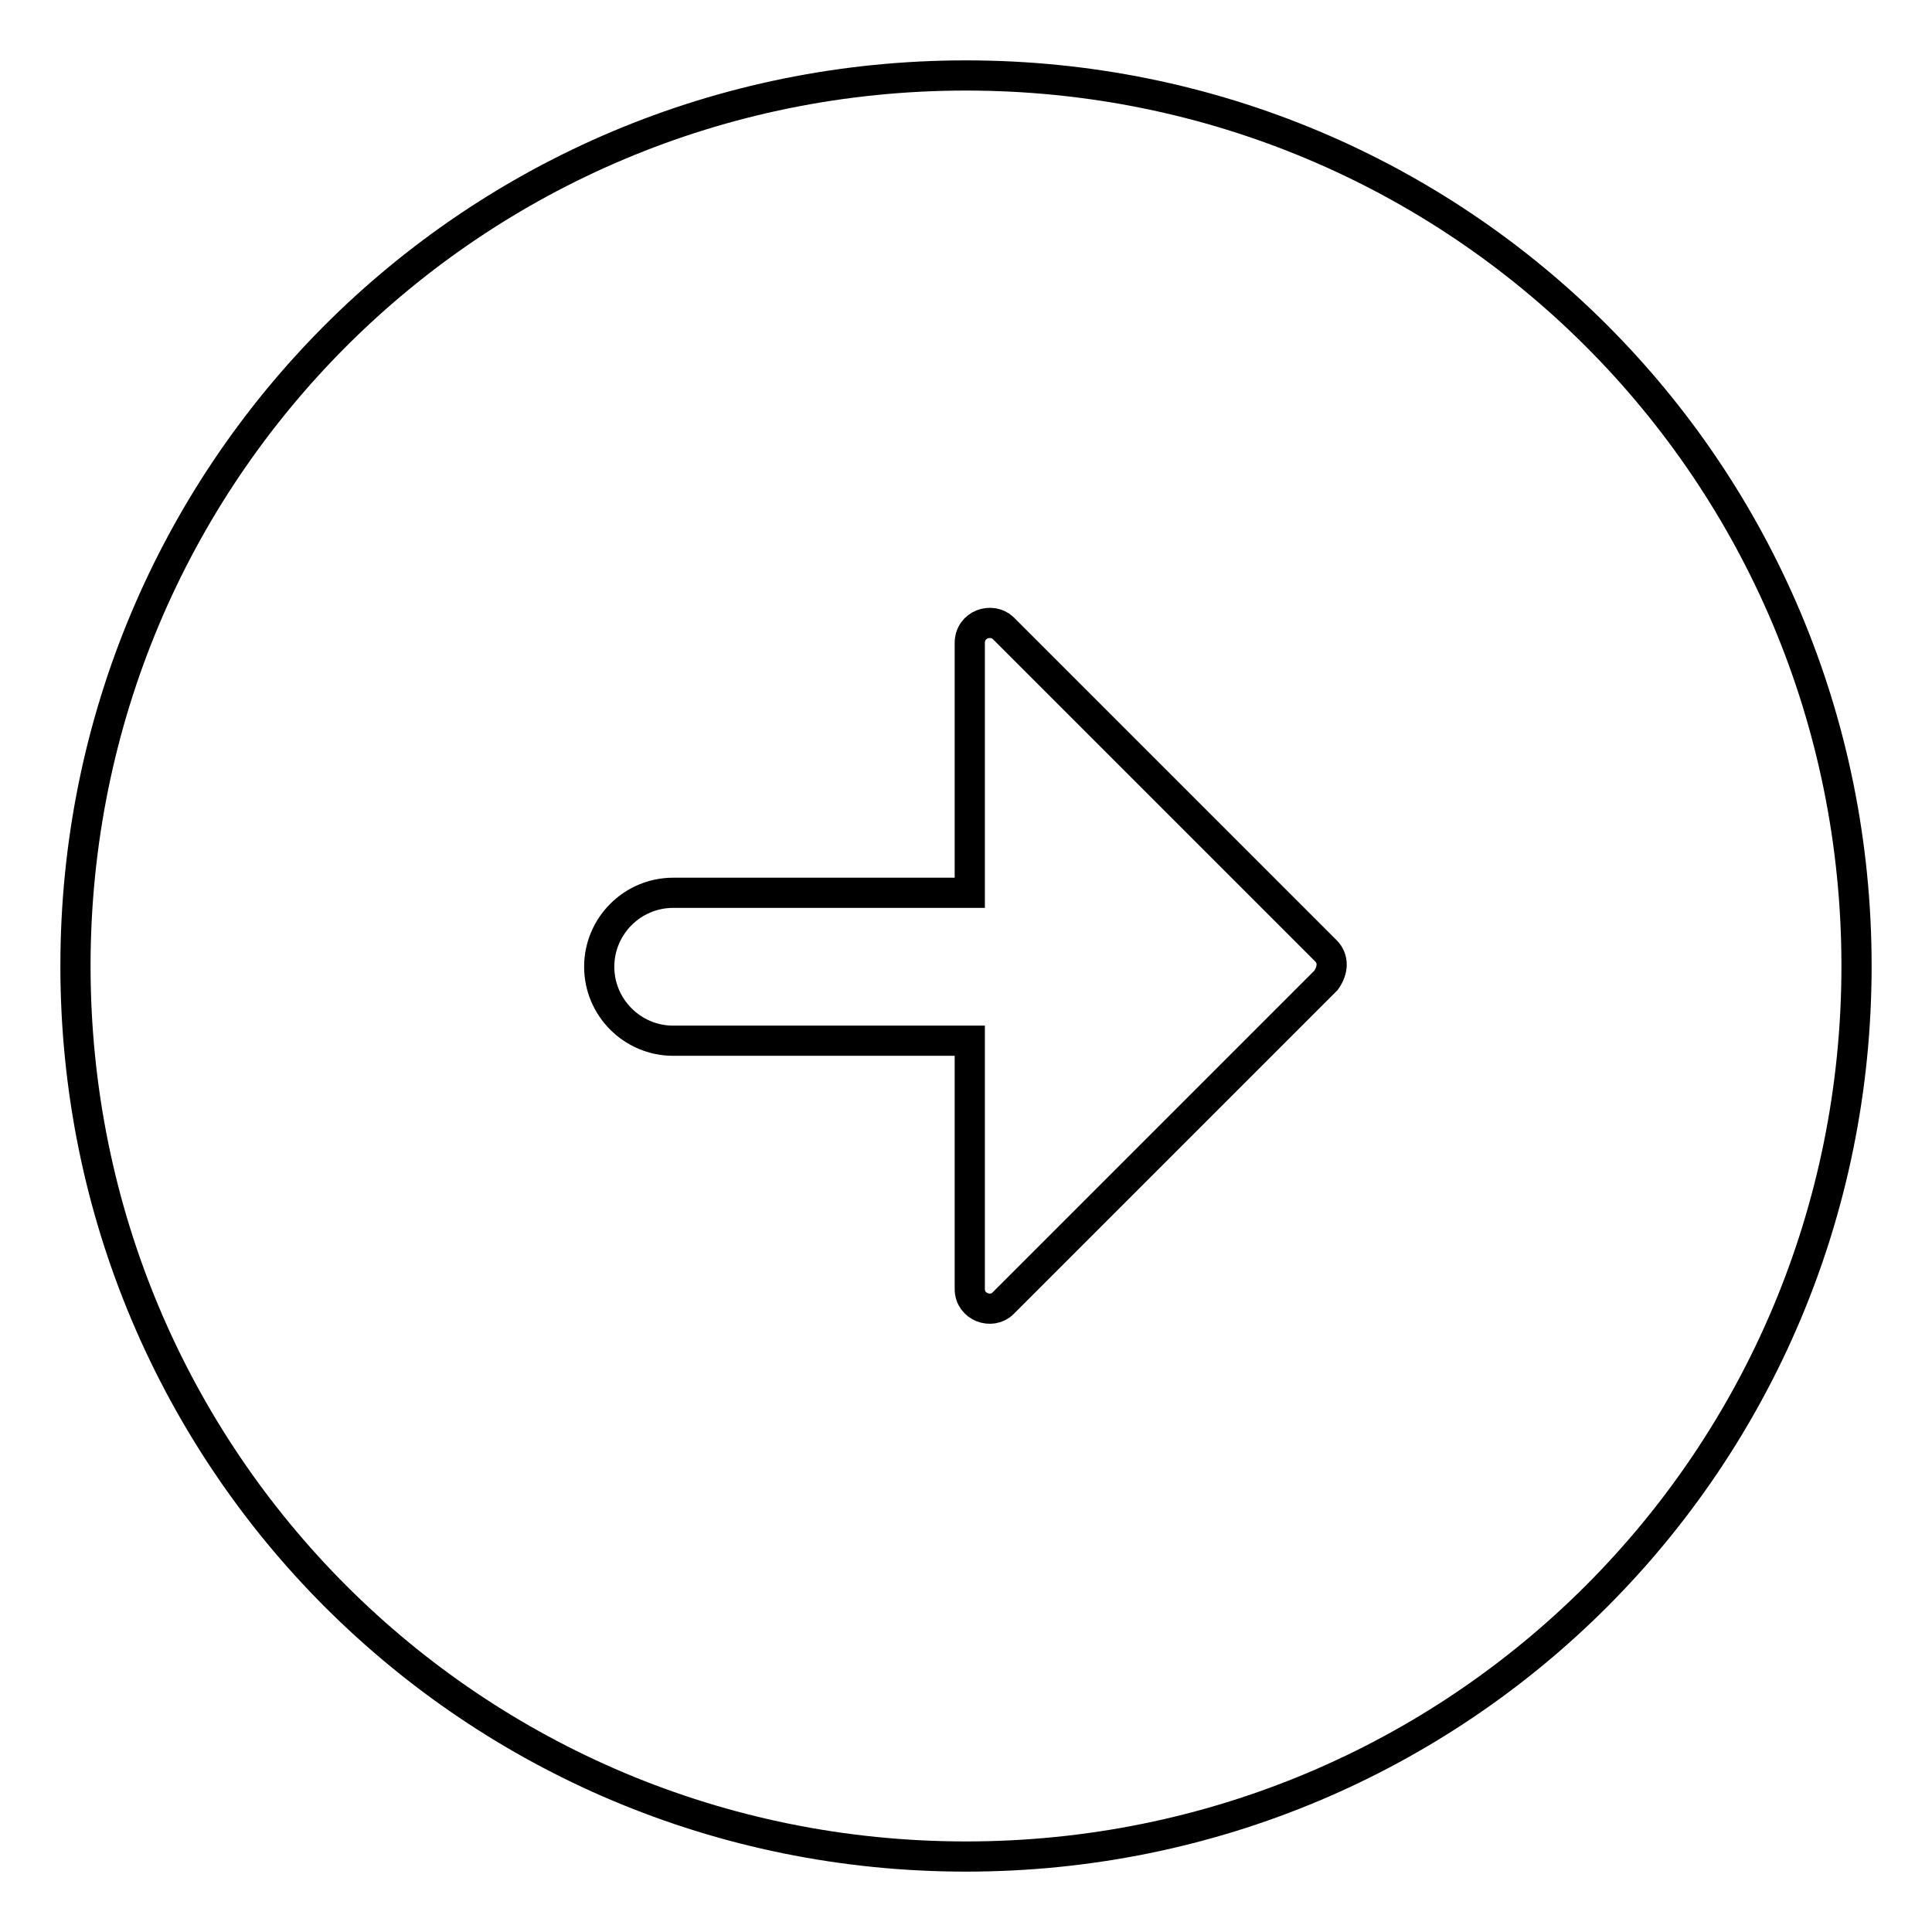
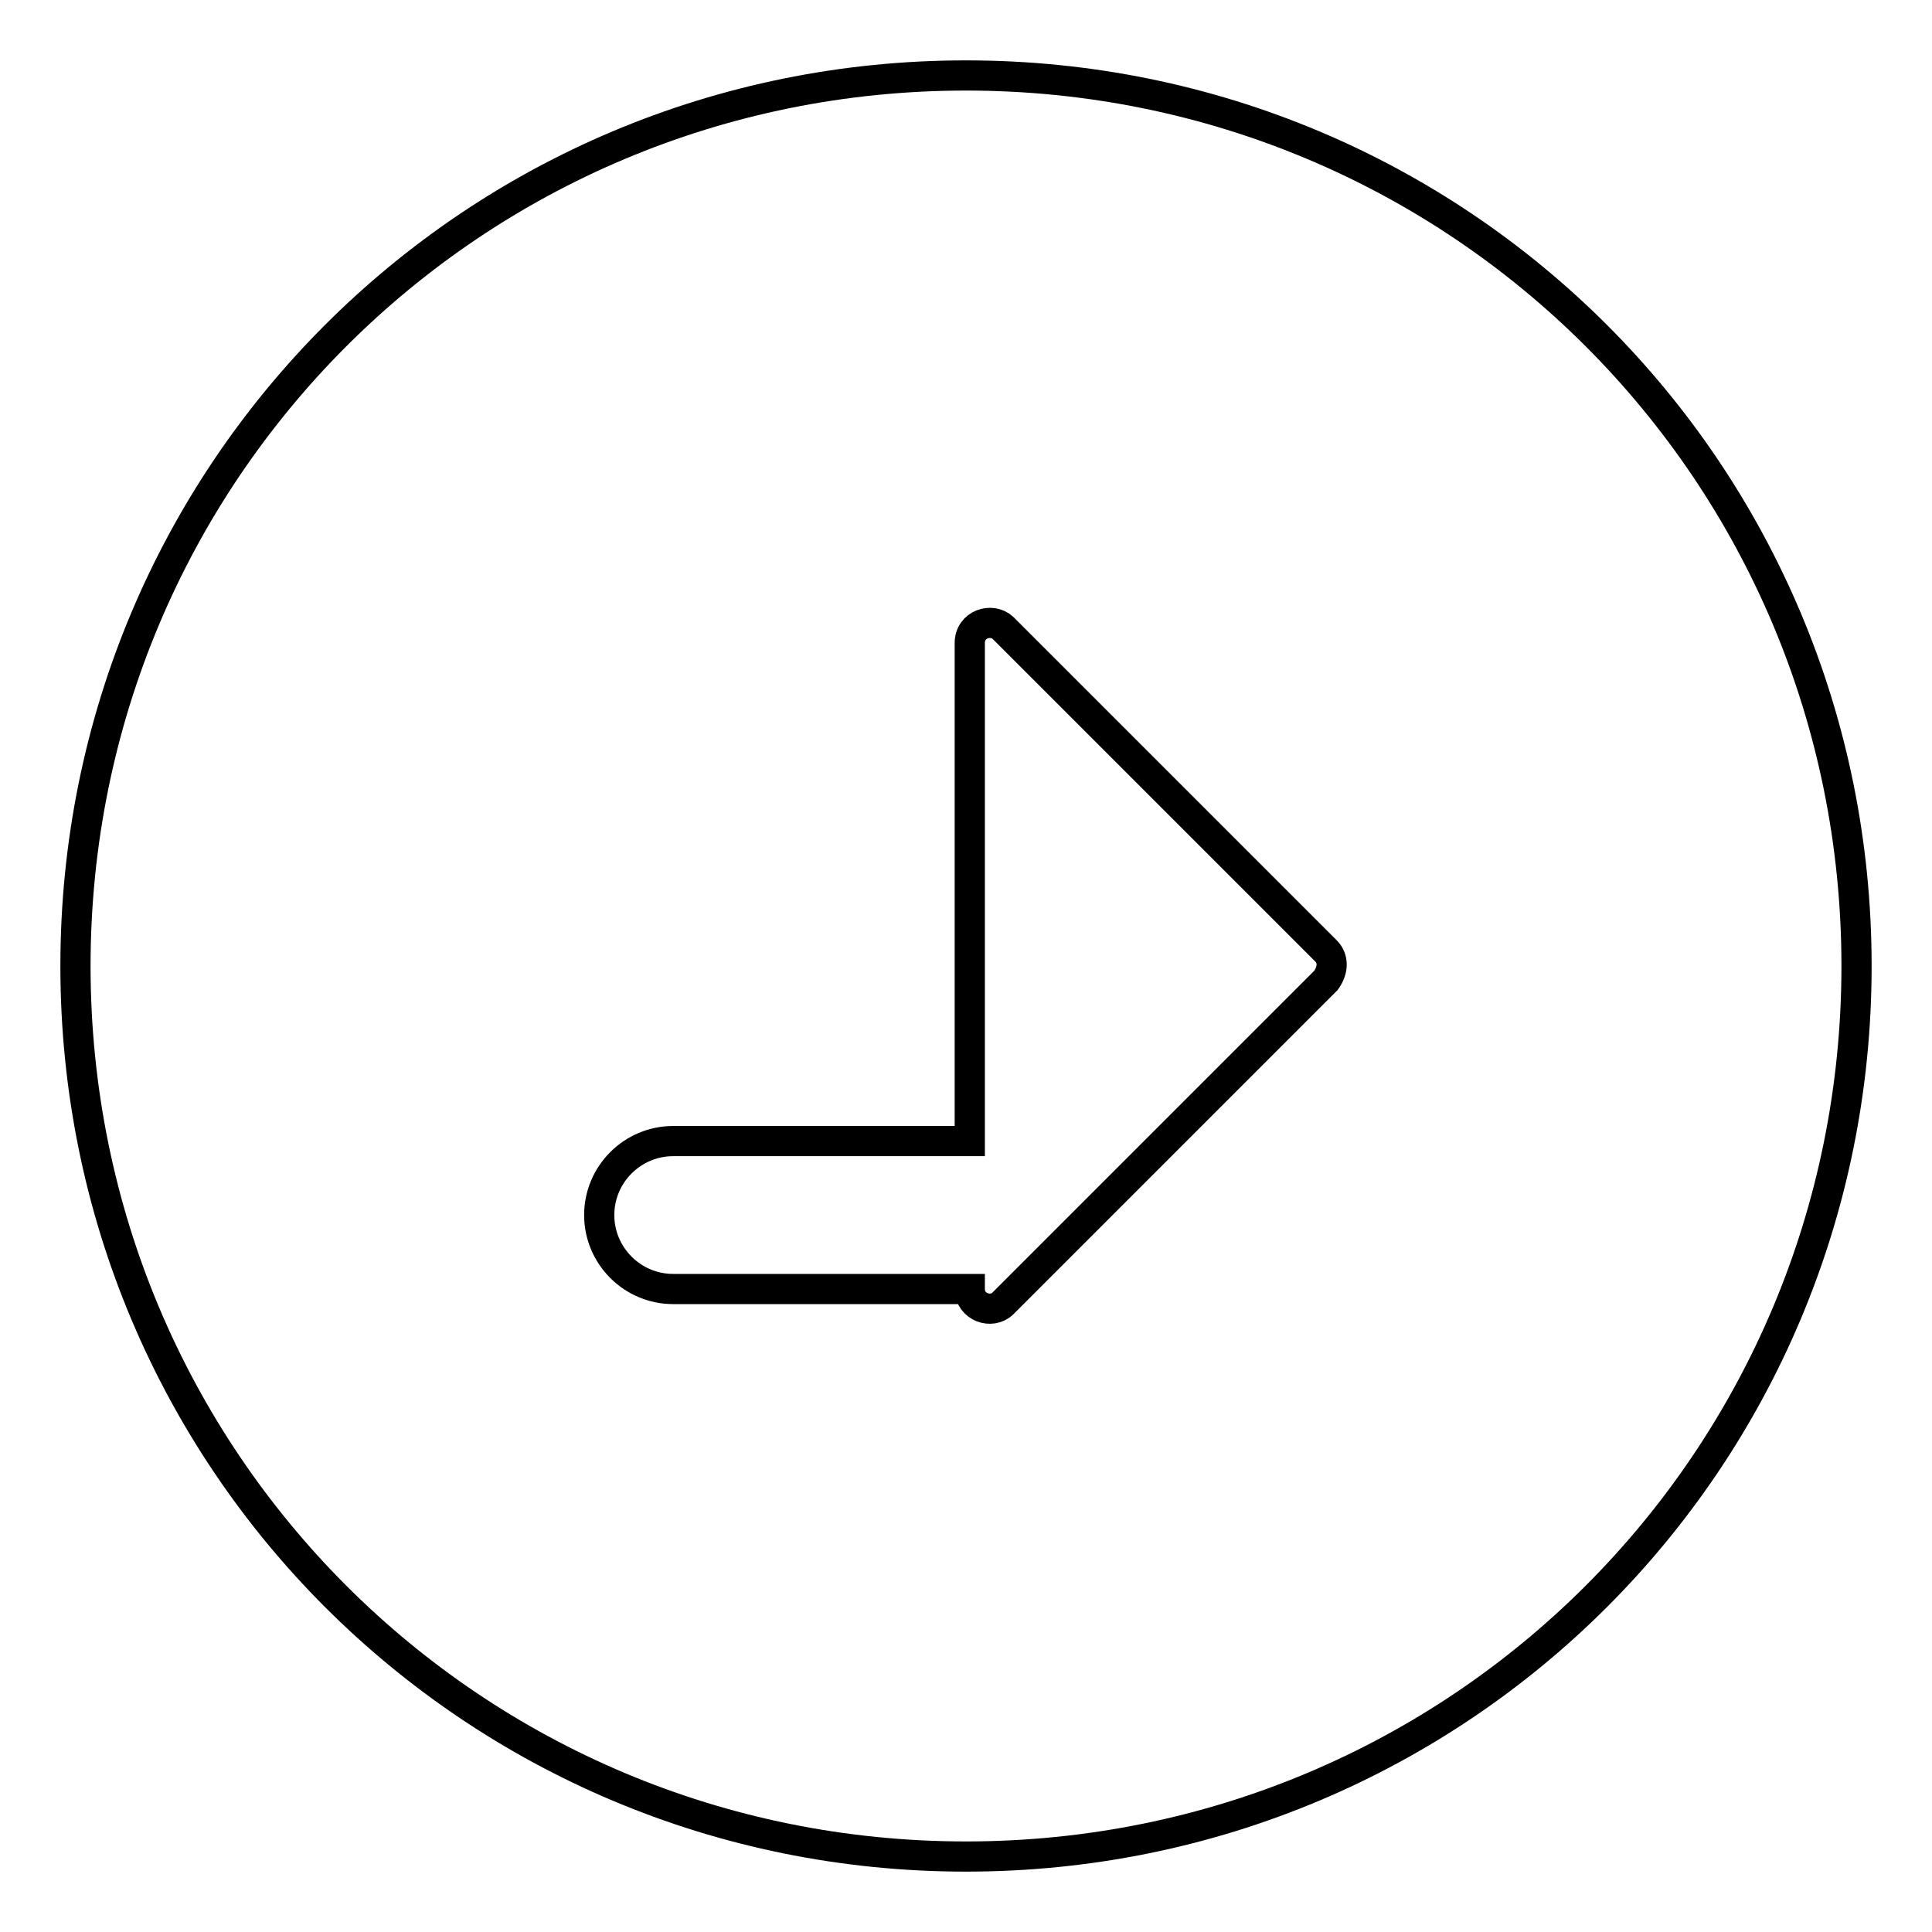
<svg xmlns="http://www.w3.org/2000/svg" version="1.1" x="0px" y="0px" viewBox="0 0 256 256" enable-background="new 0 0 256 256" xml:space="preserve">
  <g>
-     <path stroke-width="4" fill-opacity="0" stroke="#000000" d="M246,128c0-65.4-52.6-118-118-118S10,62.6,10,128c0,65.4,52.6,118,118,118S246,193.4,246,128z M128.5,170.8 v-32.9H89.2c-5.4,0-9.8-4.4-9.8-9.8c0-5.4,4.4-9.8,9.8-9.8h39.3V85.2c0-2.5,2.9-3.4,4.4-2l42.8,42.8c1,1,1,2.5,0,3.9l-42.8,42.8 C131.4,174.2,128.5,173.2,128.5,170.8L128.5,170.8z" />
+     <path stroke-width="4" fill-opacity="0" stroke="#000000" d="M246,128c0-65.4-52.6-118-118-118S10,62.6,10,128c0,65.4,52.6,118,118,118S246,193.4,246,128z M128.5,170.8 H89.2c-5.4,0-9.8-4.4-9.8-9.8c0-5.4,4.4-9.8,9.8-9.8h39.3V85.2c0-2.5,2.9-3.4,4.4-2l42.8,42.8c1,1,1,2.5,0,3.9l-42.8,42.8 C131.4,174.2,128.5,173.2,128.5,170.8L128.5,170.8z" />
  </g>
</svg>